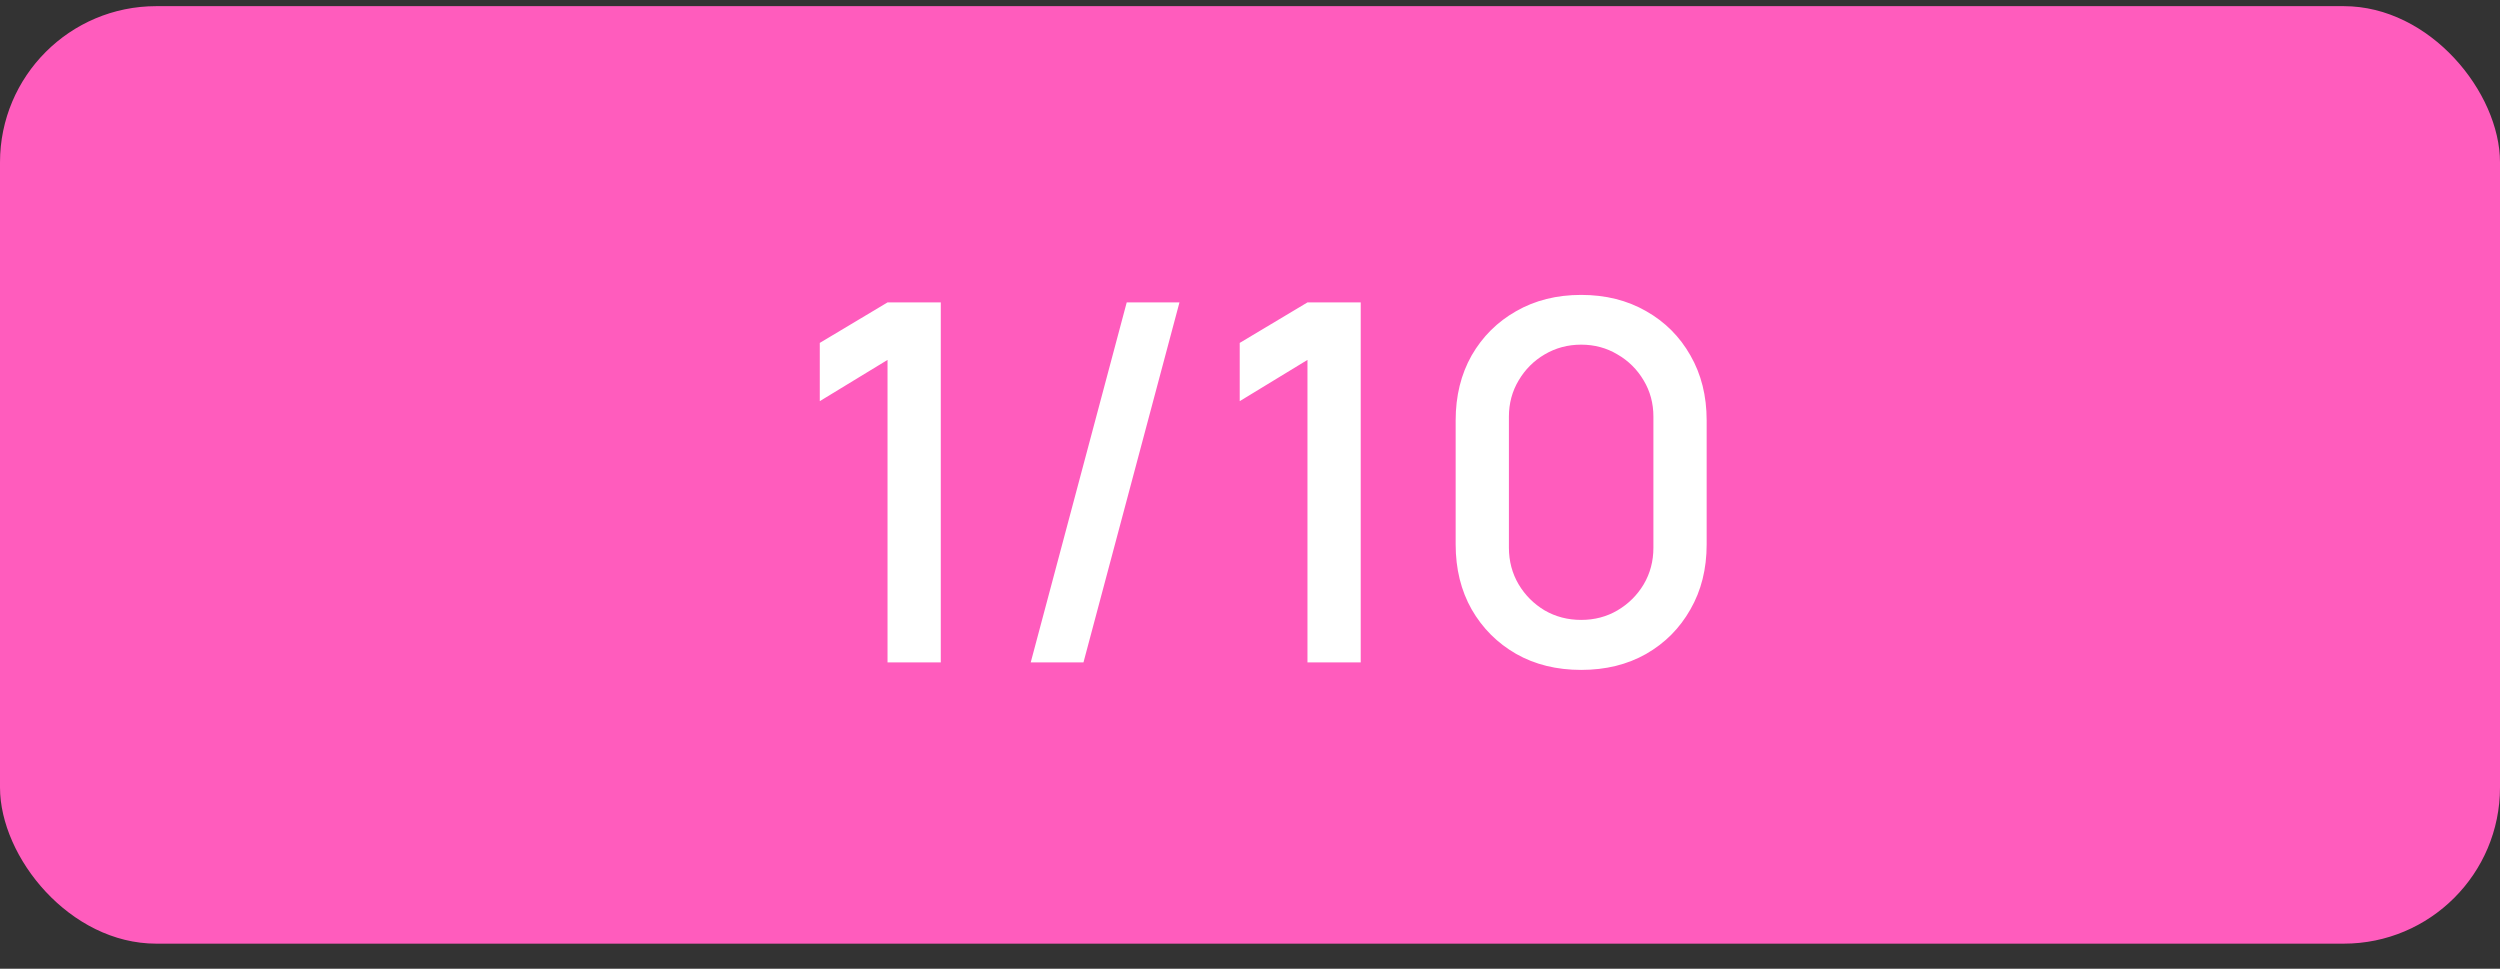
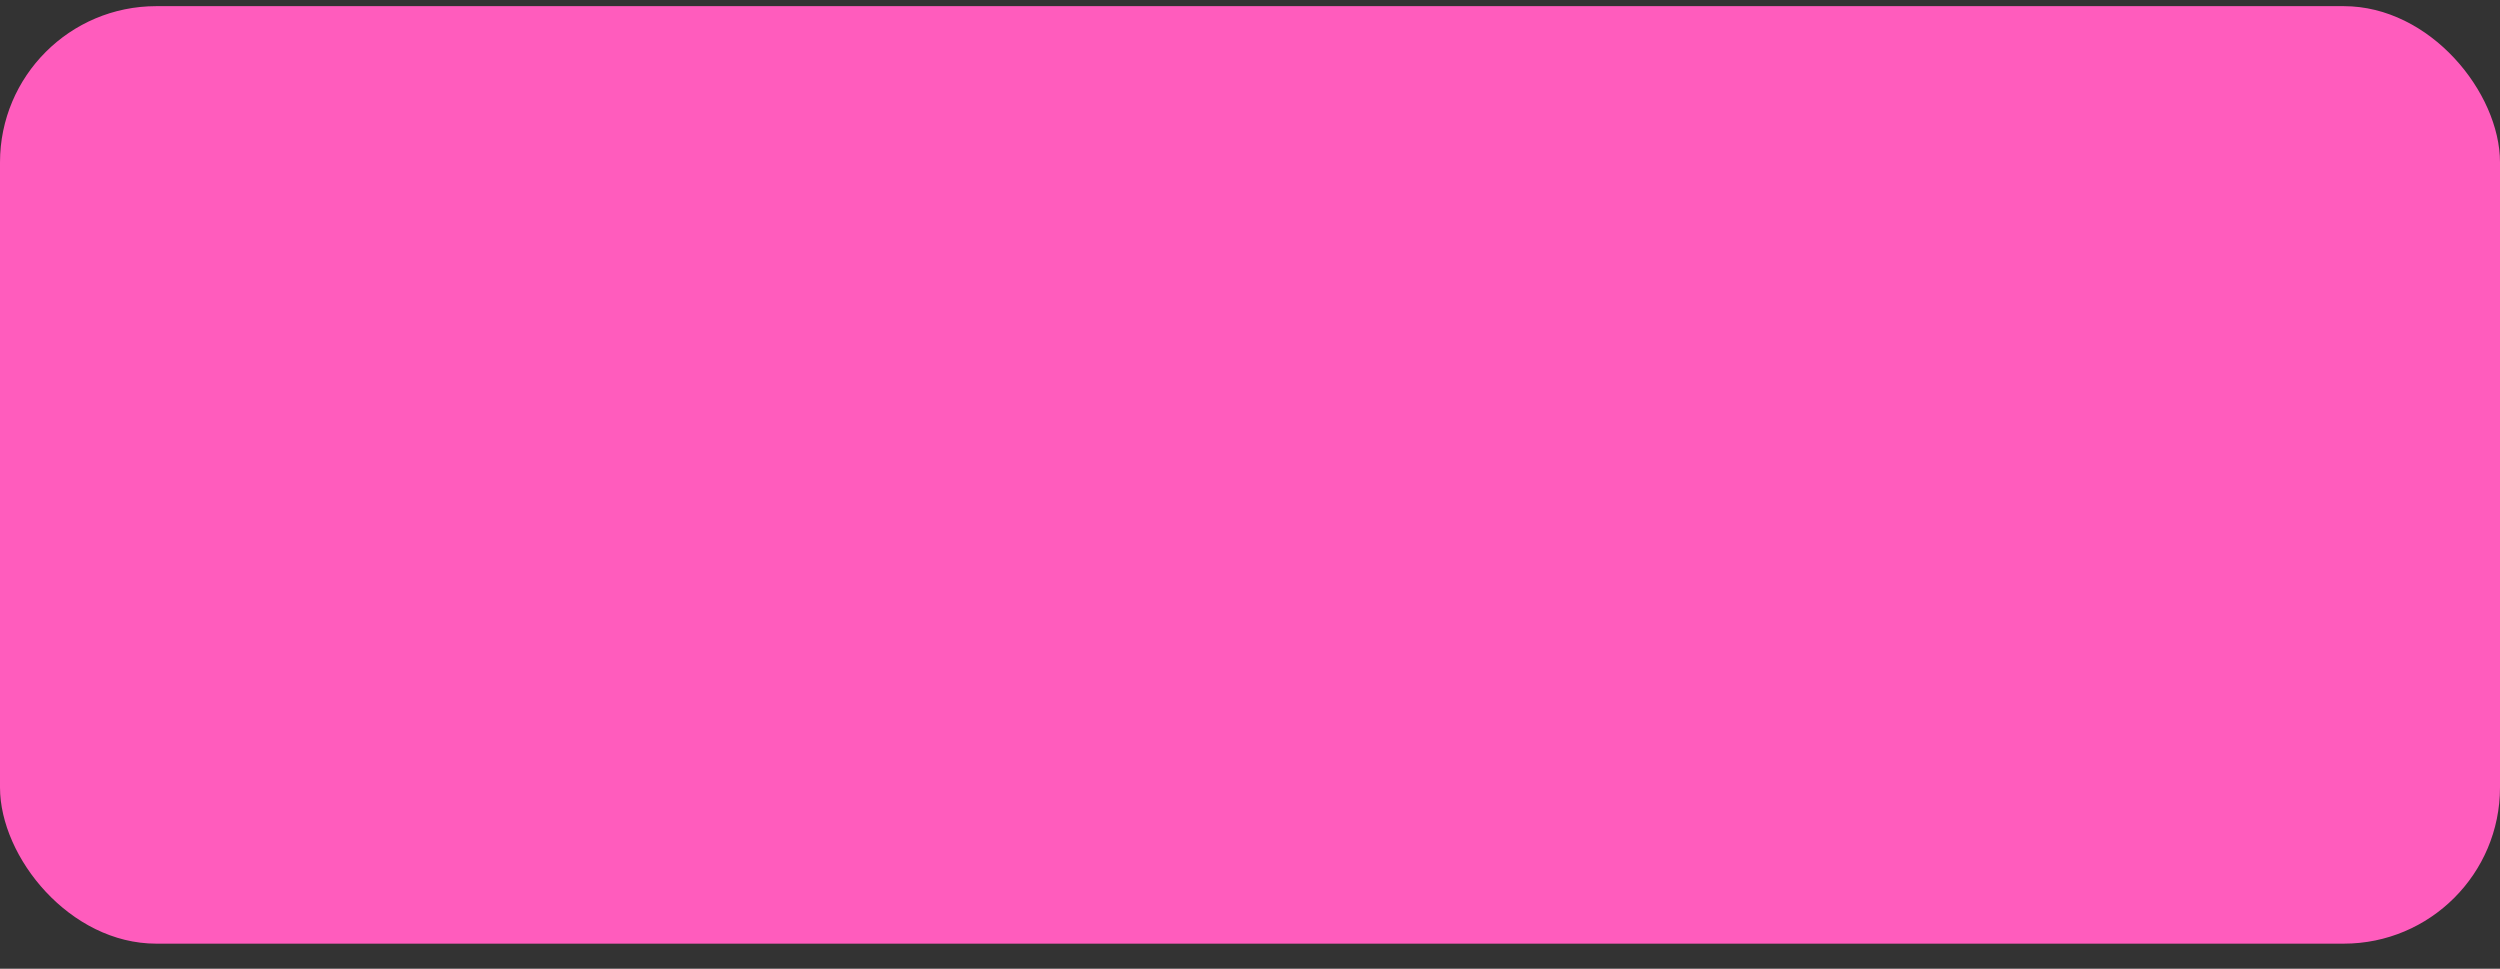
<svg xmlns="http://www.w3.org/2000/svg" width="80" height="31" viewBox="0 0 80 31" fill="none">
  <rect x="0" y="0" width="80" height="31" fill="#333333" stroke="none" />
  <rect y="0.197" width="80" height="30" rx="5" fill="#FF5CBD" />
-   <path d="M28.401 21.197V11.517L26.233 12.837V10.973L28.401 9.677H30.105V21.197H28.401ZM36.055 9.677H37.743L34.671 21.197H32.983L36.055 9.677ZM41.839 21.197V11.517L39.671 12.837V10.973L41.839 9.677H43.543V21.197H41.839ZM50.597 21.437C49.813 21.437 49.12 21.267 48.517 20.925C47.914 20.579 47.44 20.104 47.093 19.501C46.752 18.899 46.581 18.205 46.581 17.421V13.453C46.581 12.669 46.752 11.976 47.093 11.373C47.44 10.771 47.914 10.299 48.517 9.957C49.12 9.611 49.813 9.437 50.597 9.437C51.381 9.437 52.074 9.611 52.677 9.957C53.28 10.299 53.752 10.771 54.093 11.373C54.44 11.976 54.613 12.669 54.613 13.453V17.421C54.613 18.205 54.44 18.899 54.093 19.501C53.752 20.104 53.28 20.579 52.677 20.925C52.074 21.267 51.381 21.437 50.597 21.437ZM50.597 19.837C51.024 19.837 51.41 19.736 51.757 19.533C52.109 19.325 52.389 19.048 52.597 18.701C52.805 18.349 52.909 17.957 52.909 17.525V13.333C52.909 12.907 52.805 12.52 52.597 12.173C52.389 11.821 52.109 11.544 51.757 11.341C51.41 11.133 51.024 11.029 50.597 11.029C50.17 11.029 49.781 11.133 49.429 11.341C49.082 11.544 48.805 11.821 48.597 12.173C48.389 12.52 48.285 12.907 48.285 13.333V17.525C48.285 17.957 48.389 18.349 48.597 18.701C48.805 19.048 49.082 19.325 49.429 19.533C49.781 19.736 50.17 19.837 50.597 19.837Z" fill="white" />
</svg>